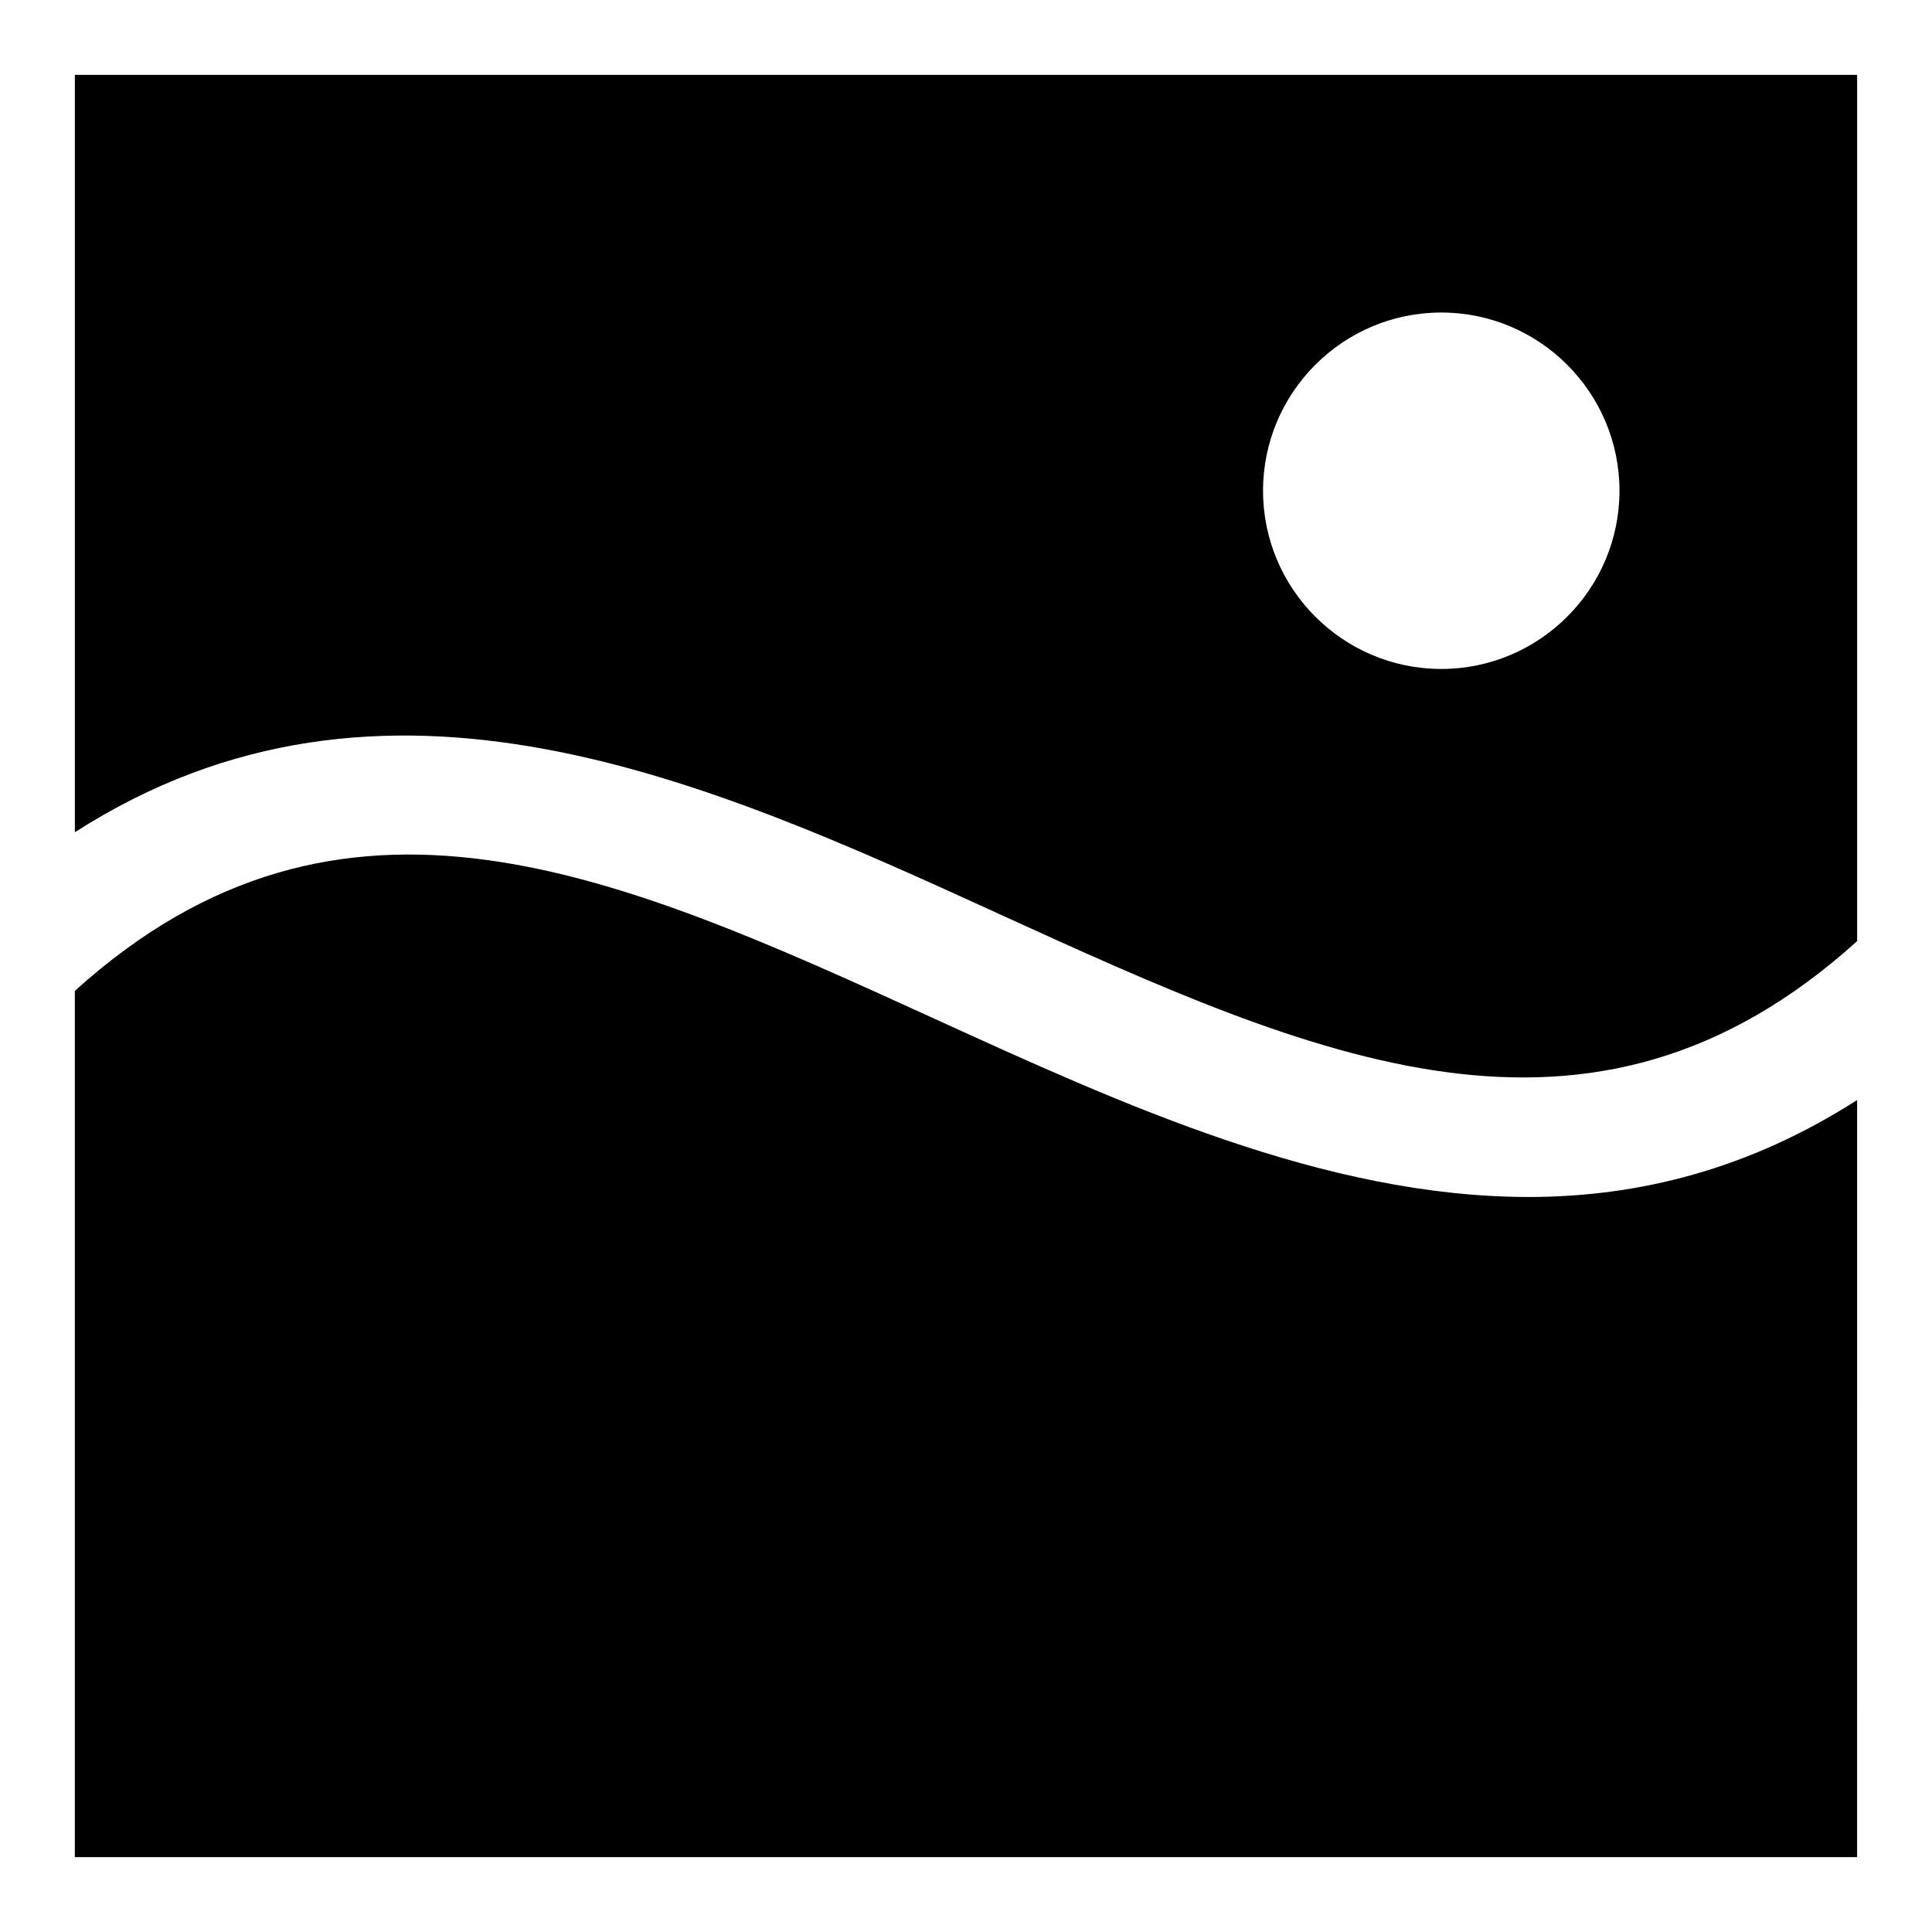
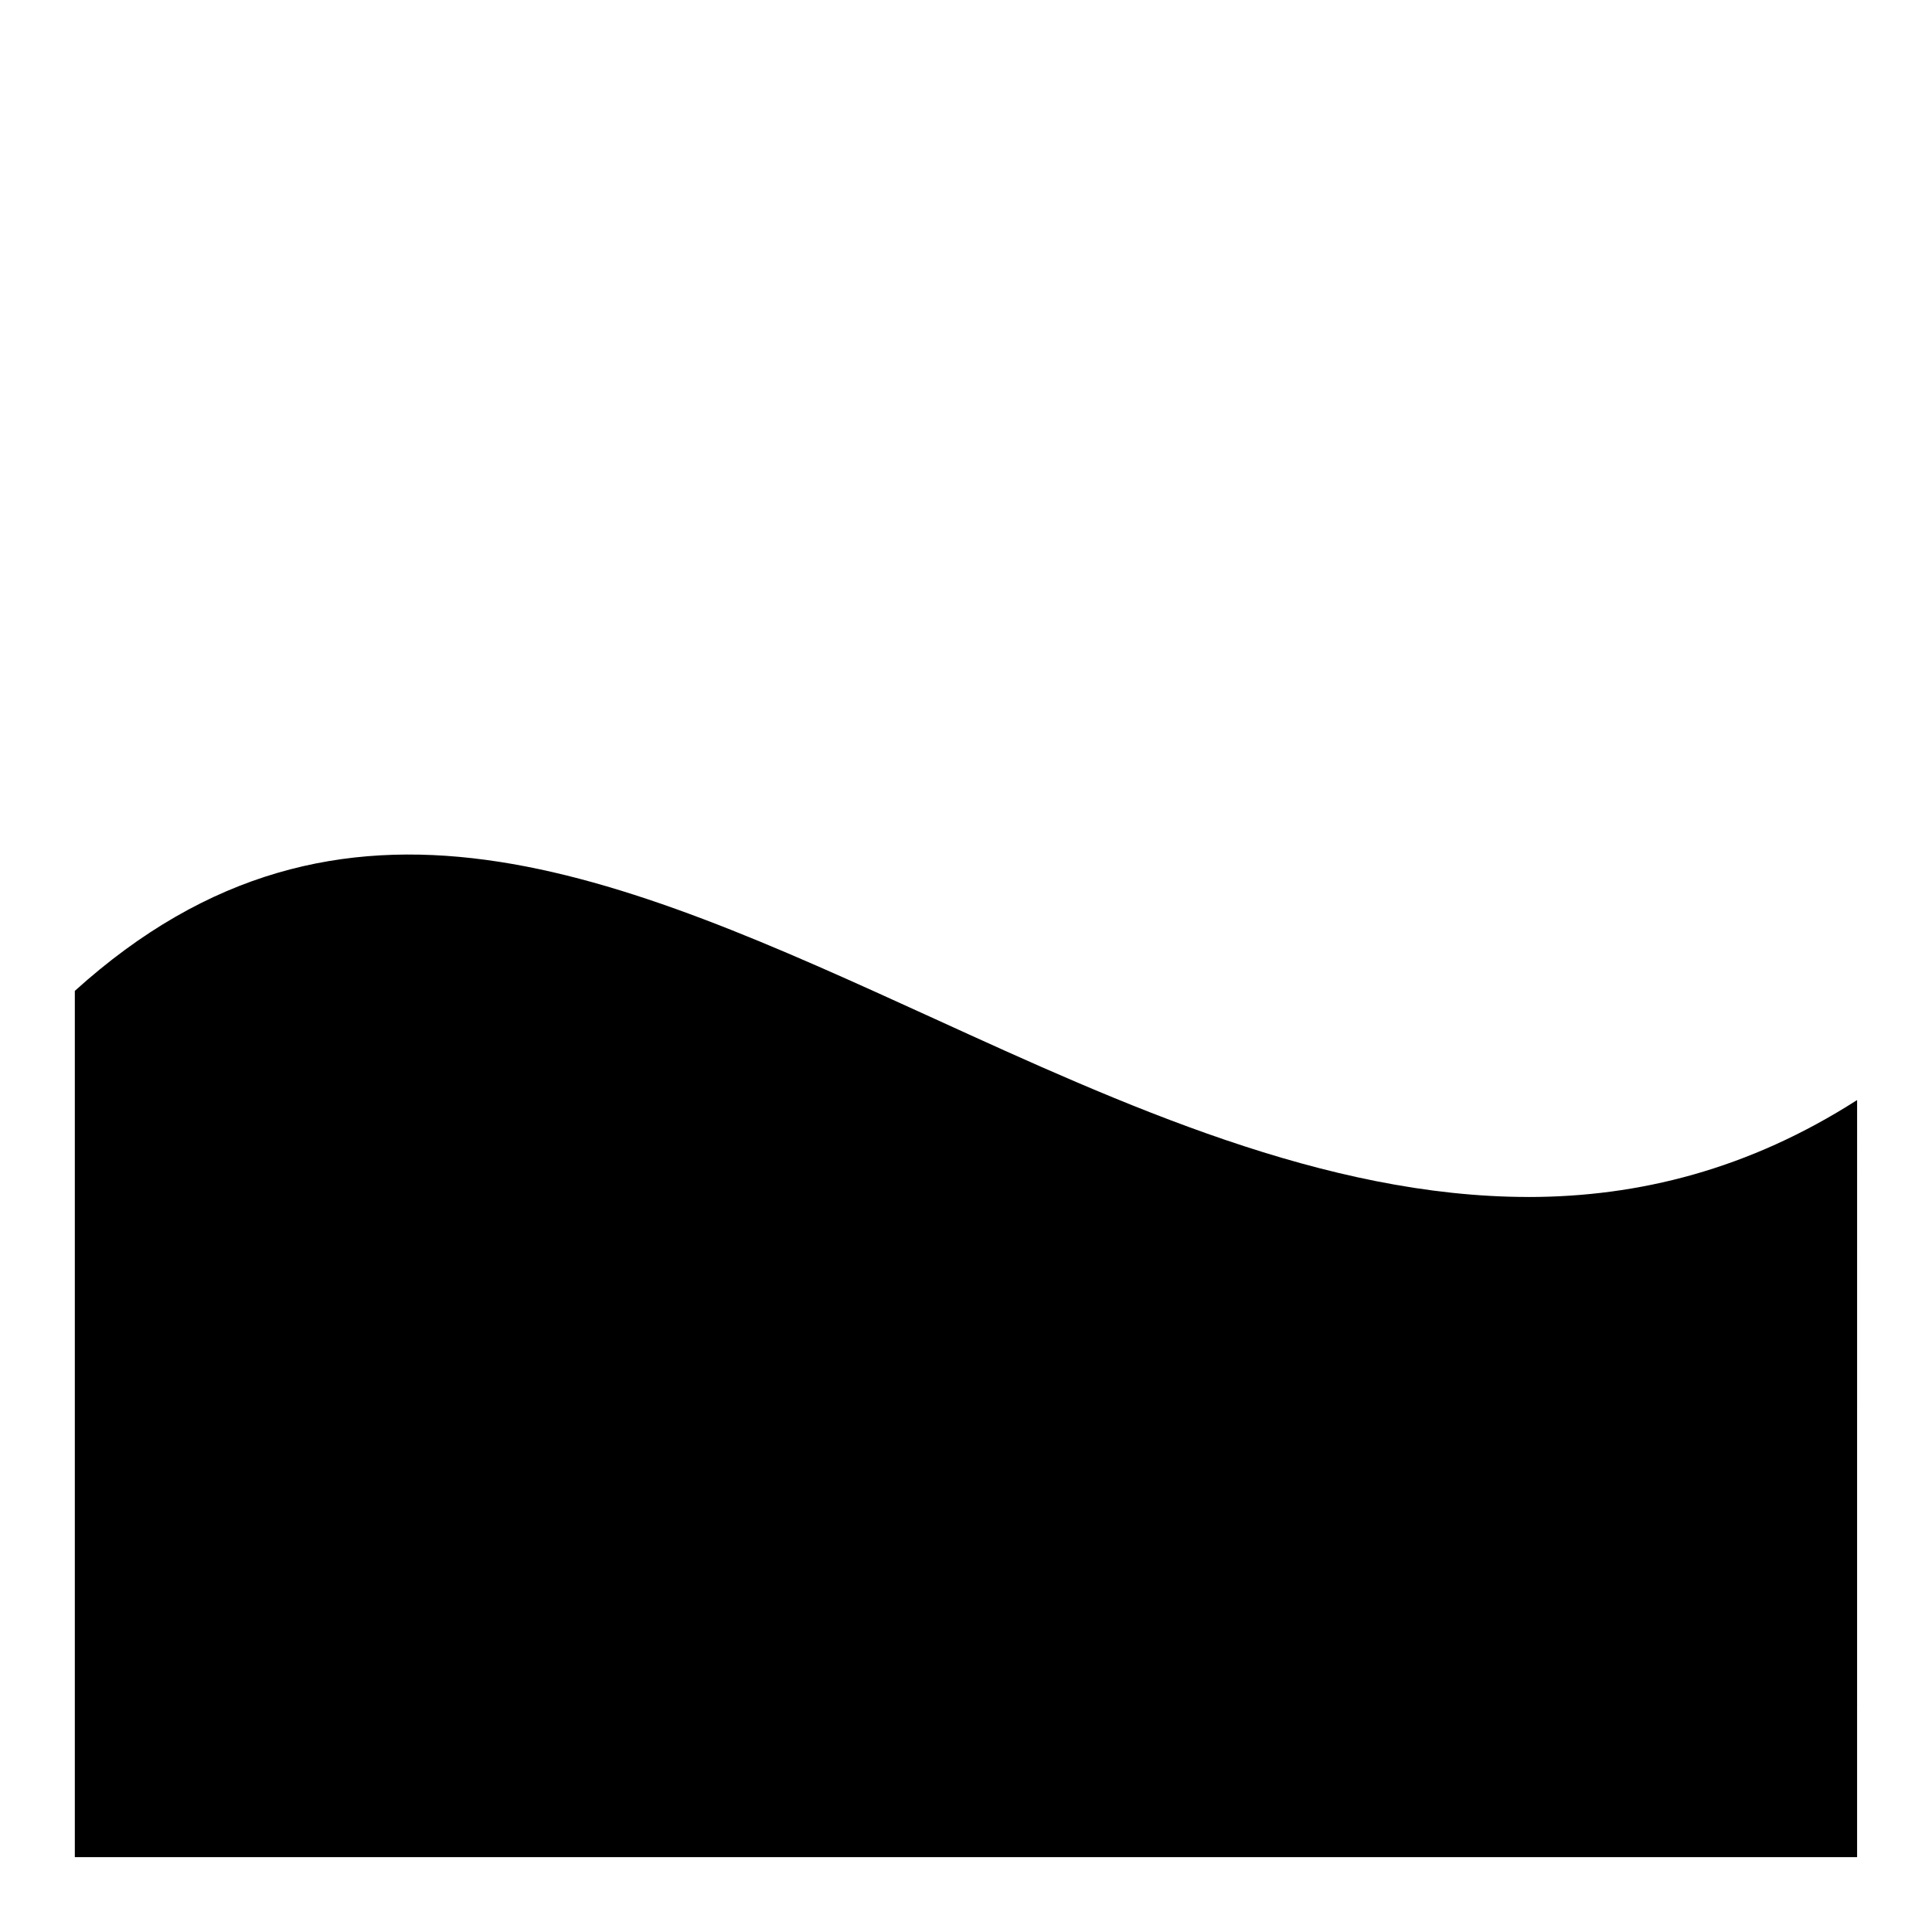
<svg xmlns="http://www.w3.org/2000/svg" fill="#000000" width="800px" height="800px" version="1.1" viewBox="144 144 512 512">
  <g>
-     <path d="m408.45 386.07c84.059 38.352 156.86 71.352 227.71 7.336v-229.57h-472.32v200.72c81.949-52.555 167.82-13.555 244.62 21.508zm117.5-159.25c26.039 0 47.23 21.191 47.23 47.23 0 26.039-21.191 47.23-47.23 47.23-26.039 0-47.23-21.191-47.23-47.23 0-26.039 21.191-47.23 47.23-47.23z" />
    <path d="m549.08 461.21c-53.969 0-107.67-24.512-157.54-47.281-84.055-38.352-156.86-71.352-227.71-7.336v229.57h472.32l0.004-200.64c-28.734 18.406-57.938 25.68-87.082 25.695z" />
  </g>
</svg>